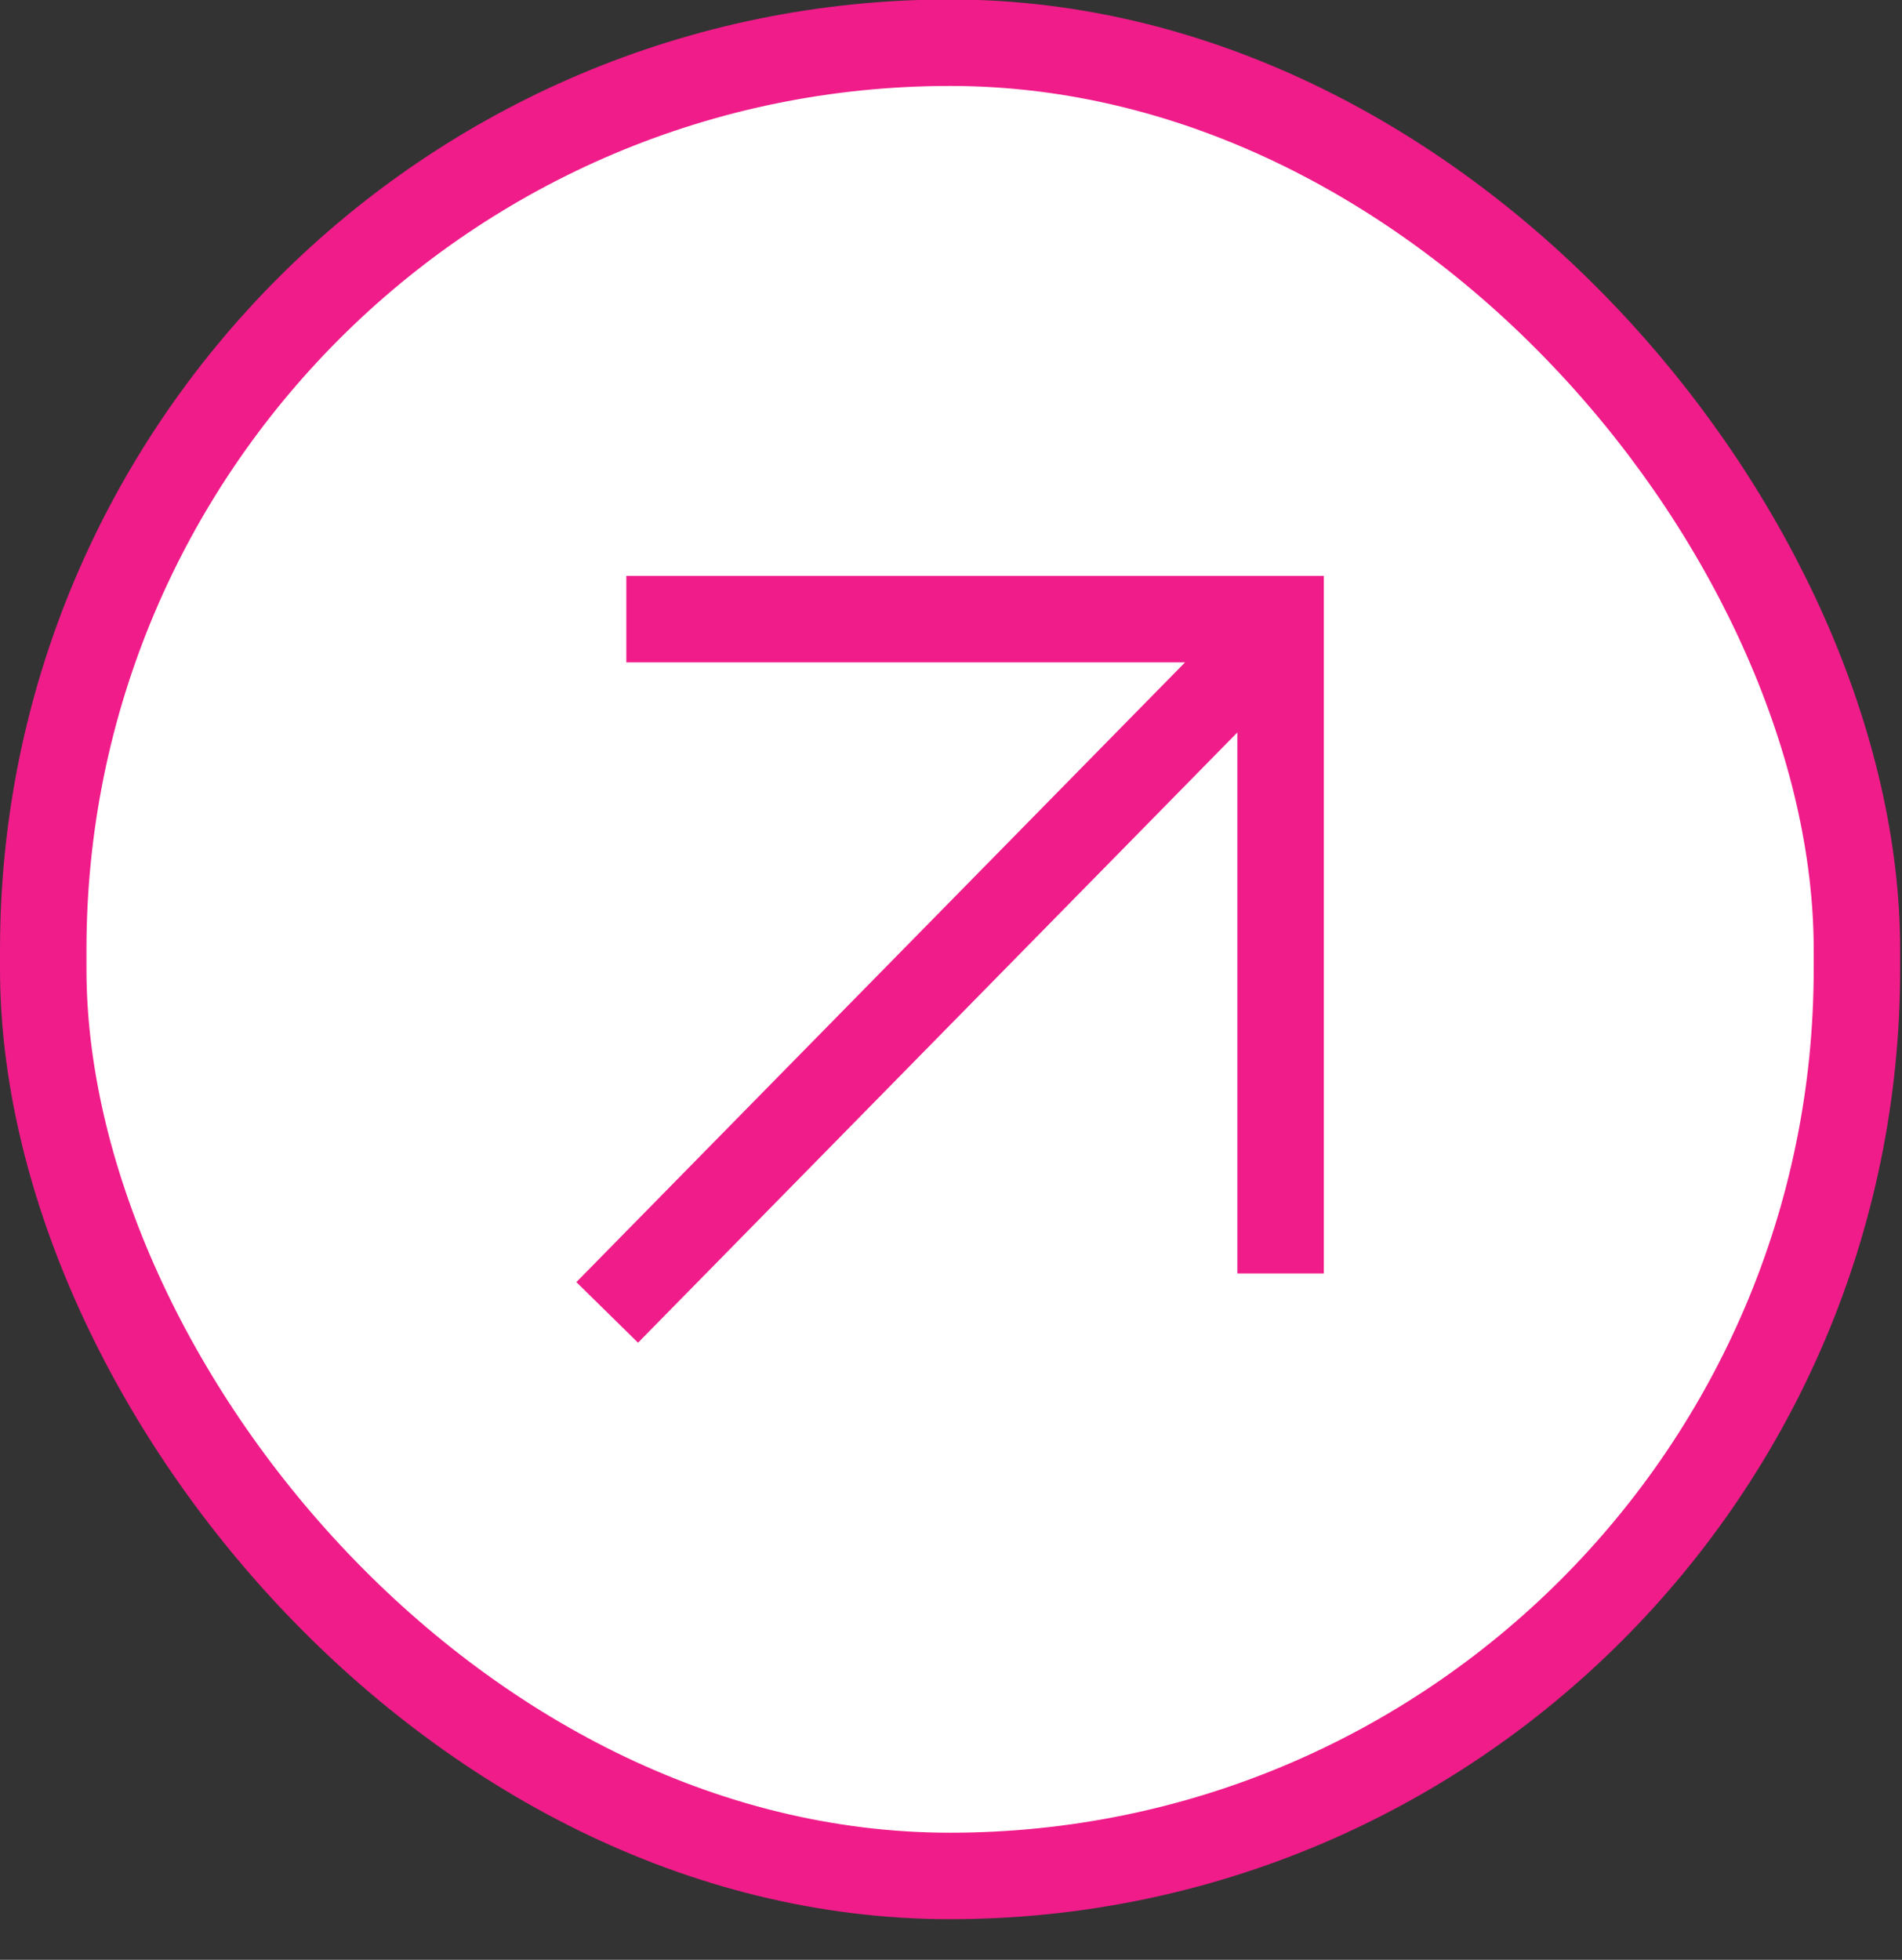
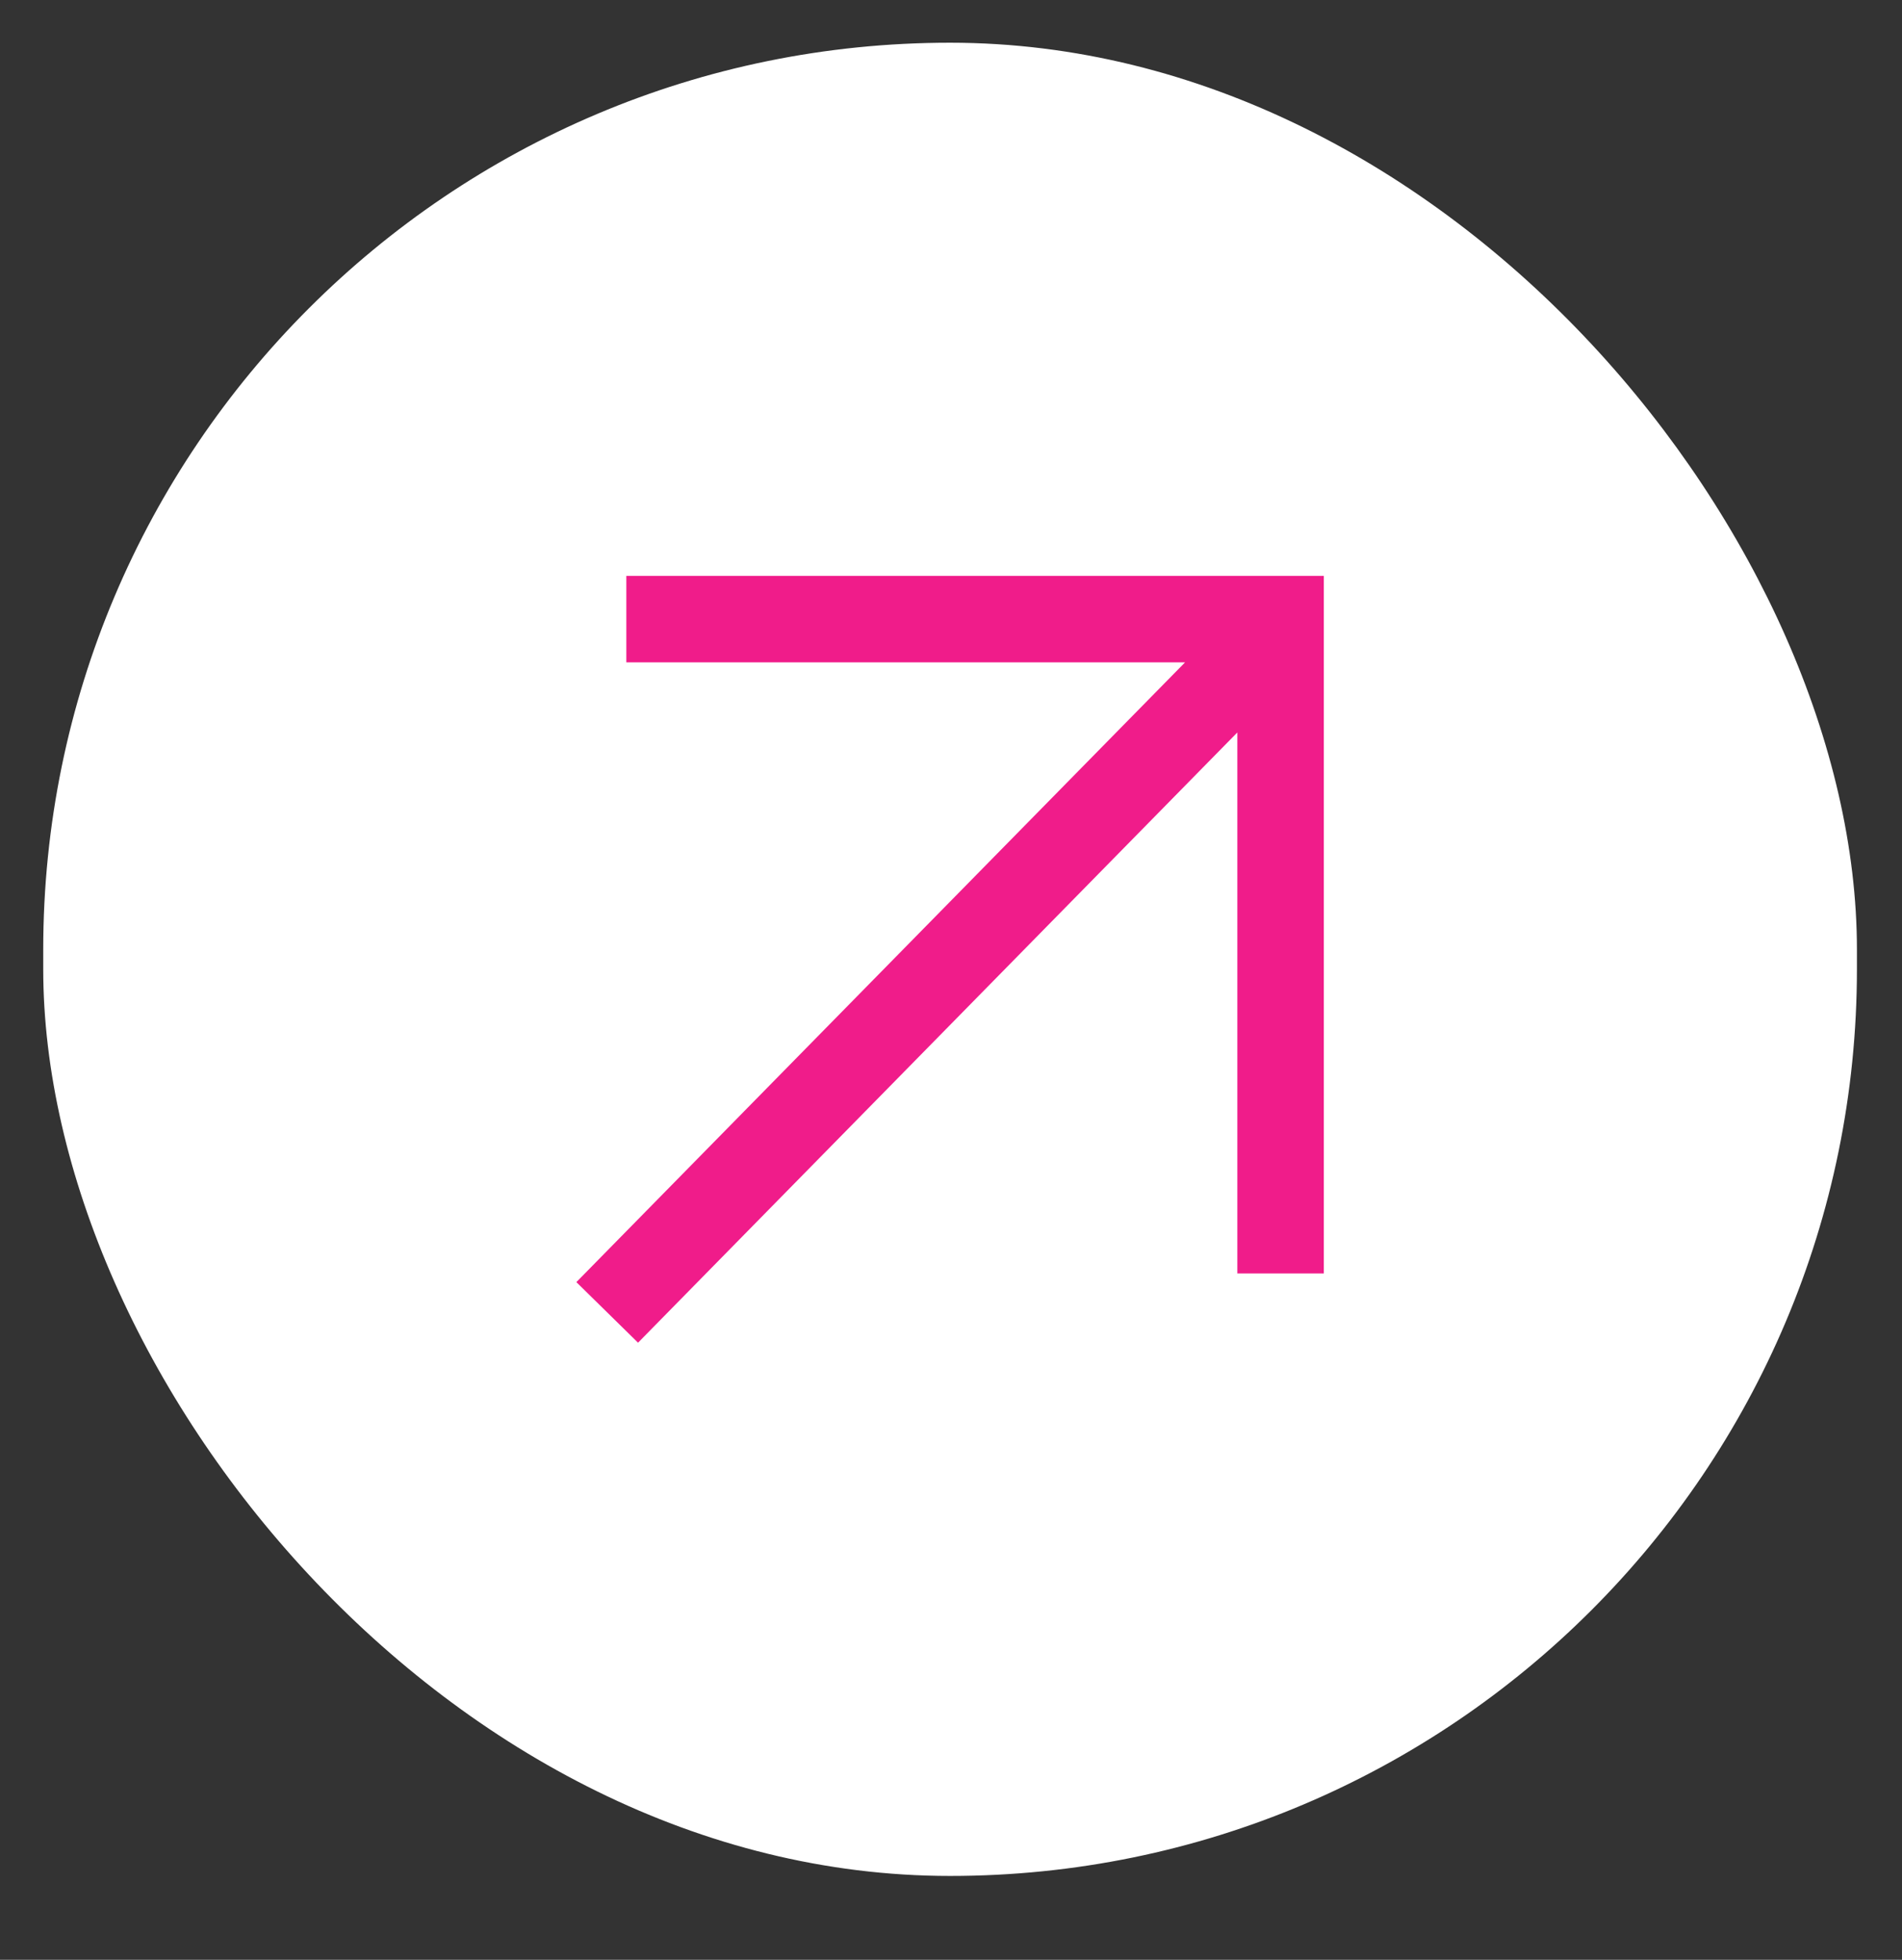
<svg xmlns="http://www.w3.org/2000/svg" width="33" height="34" viewBox="0 0 33 34" fill="none">
  <rect x="0" y="0" width="33" height="34" fill="#333333" stroke="none" />
  <rect x="0.75" y="0.741" width="31.468" height="31.804" rx="15.734" fill="white" />
-   <rect x="0.75" y="0.741" width="31.468" height="31.804" rx="15.734" stroke="#F01C8A" stroke-width="1.5" />
  <path fill-rule="evenodd" clip-rule="evenodd" d="M21.468 12.707L11.07 23.294L10 22.243L20.561 11.491L10.867 11.491L10.867 9.991L22.218 9.991L22.968 9.991L22.968 10.741L22.968 22.092L21.468 22.092L21.468 12.707Z" fill="#F01C8A" />
</svg>